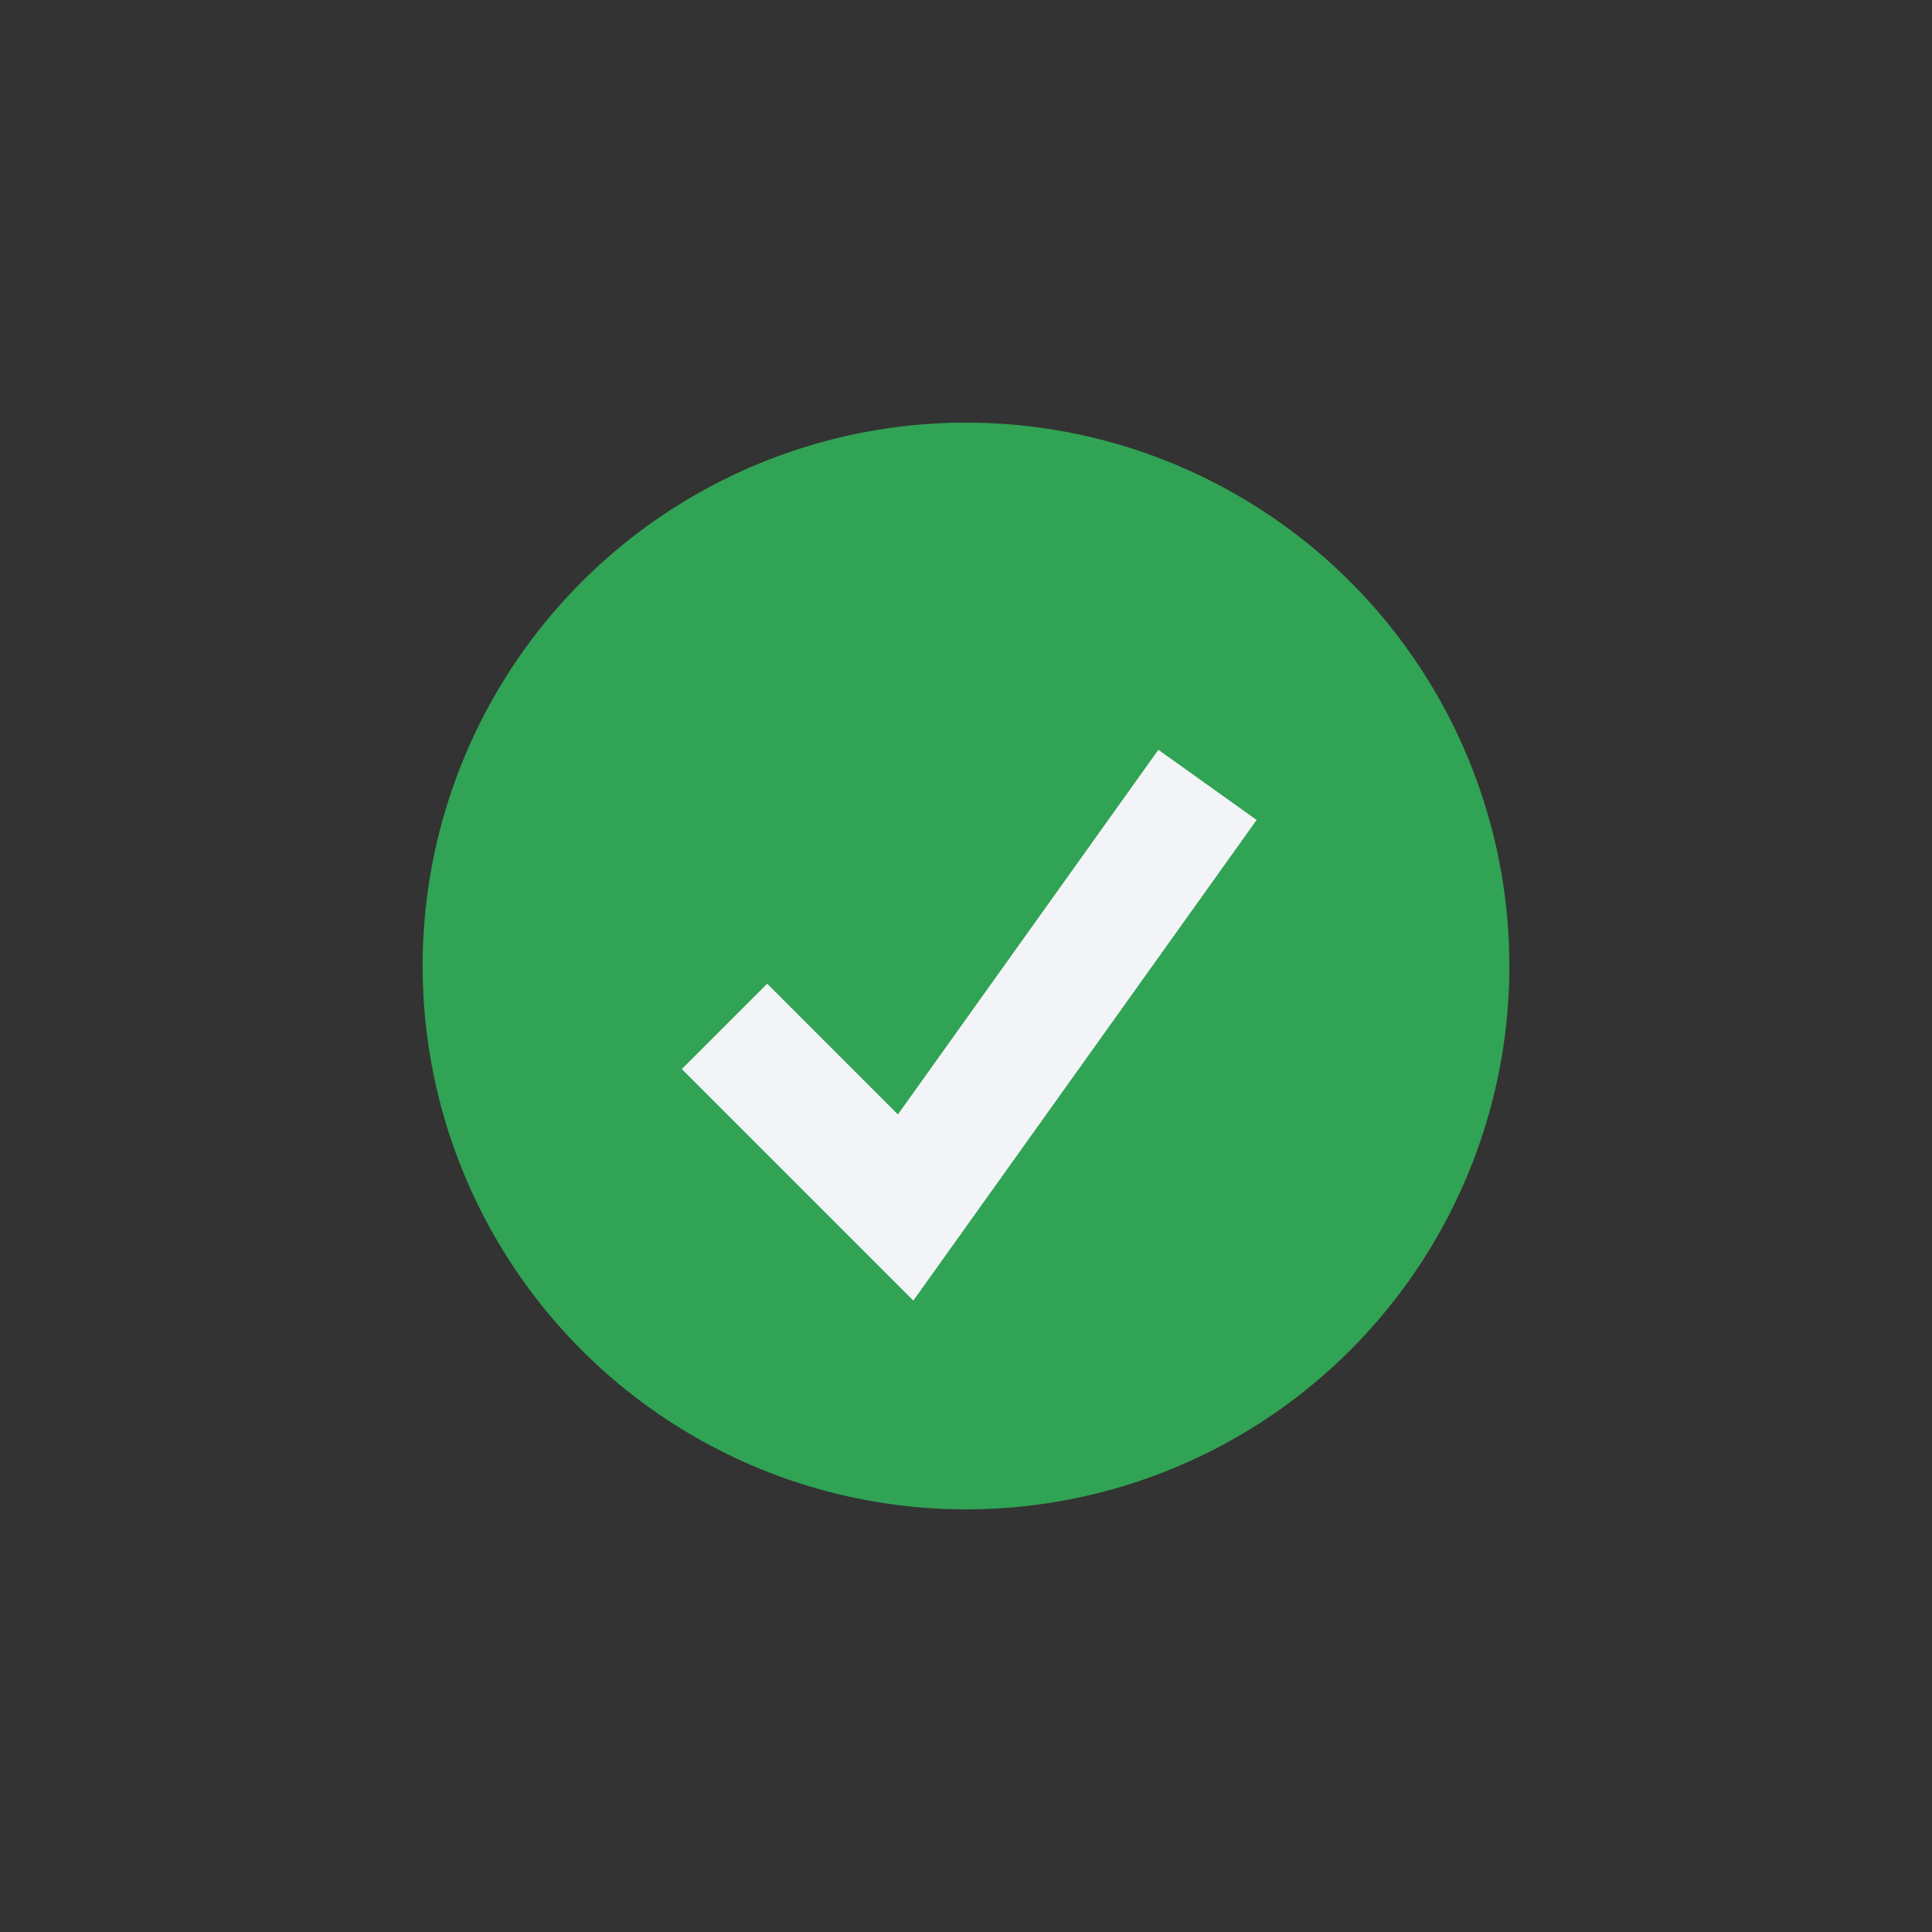
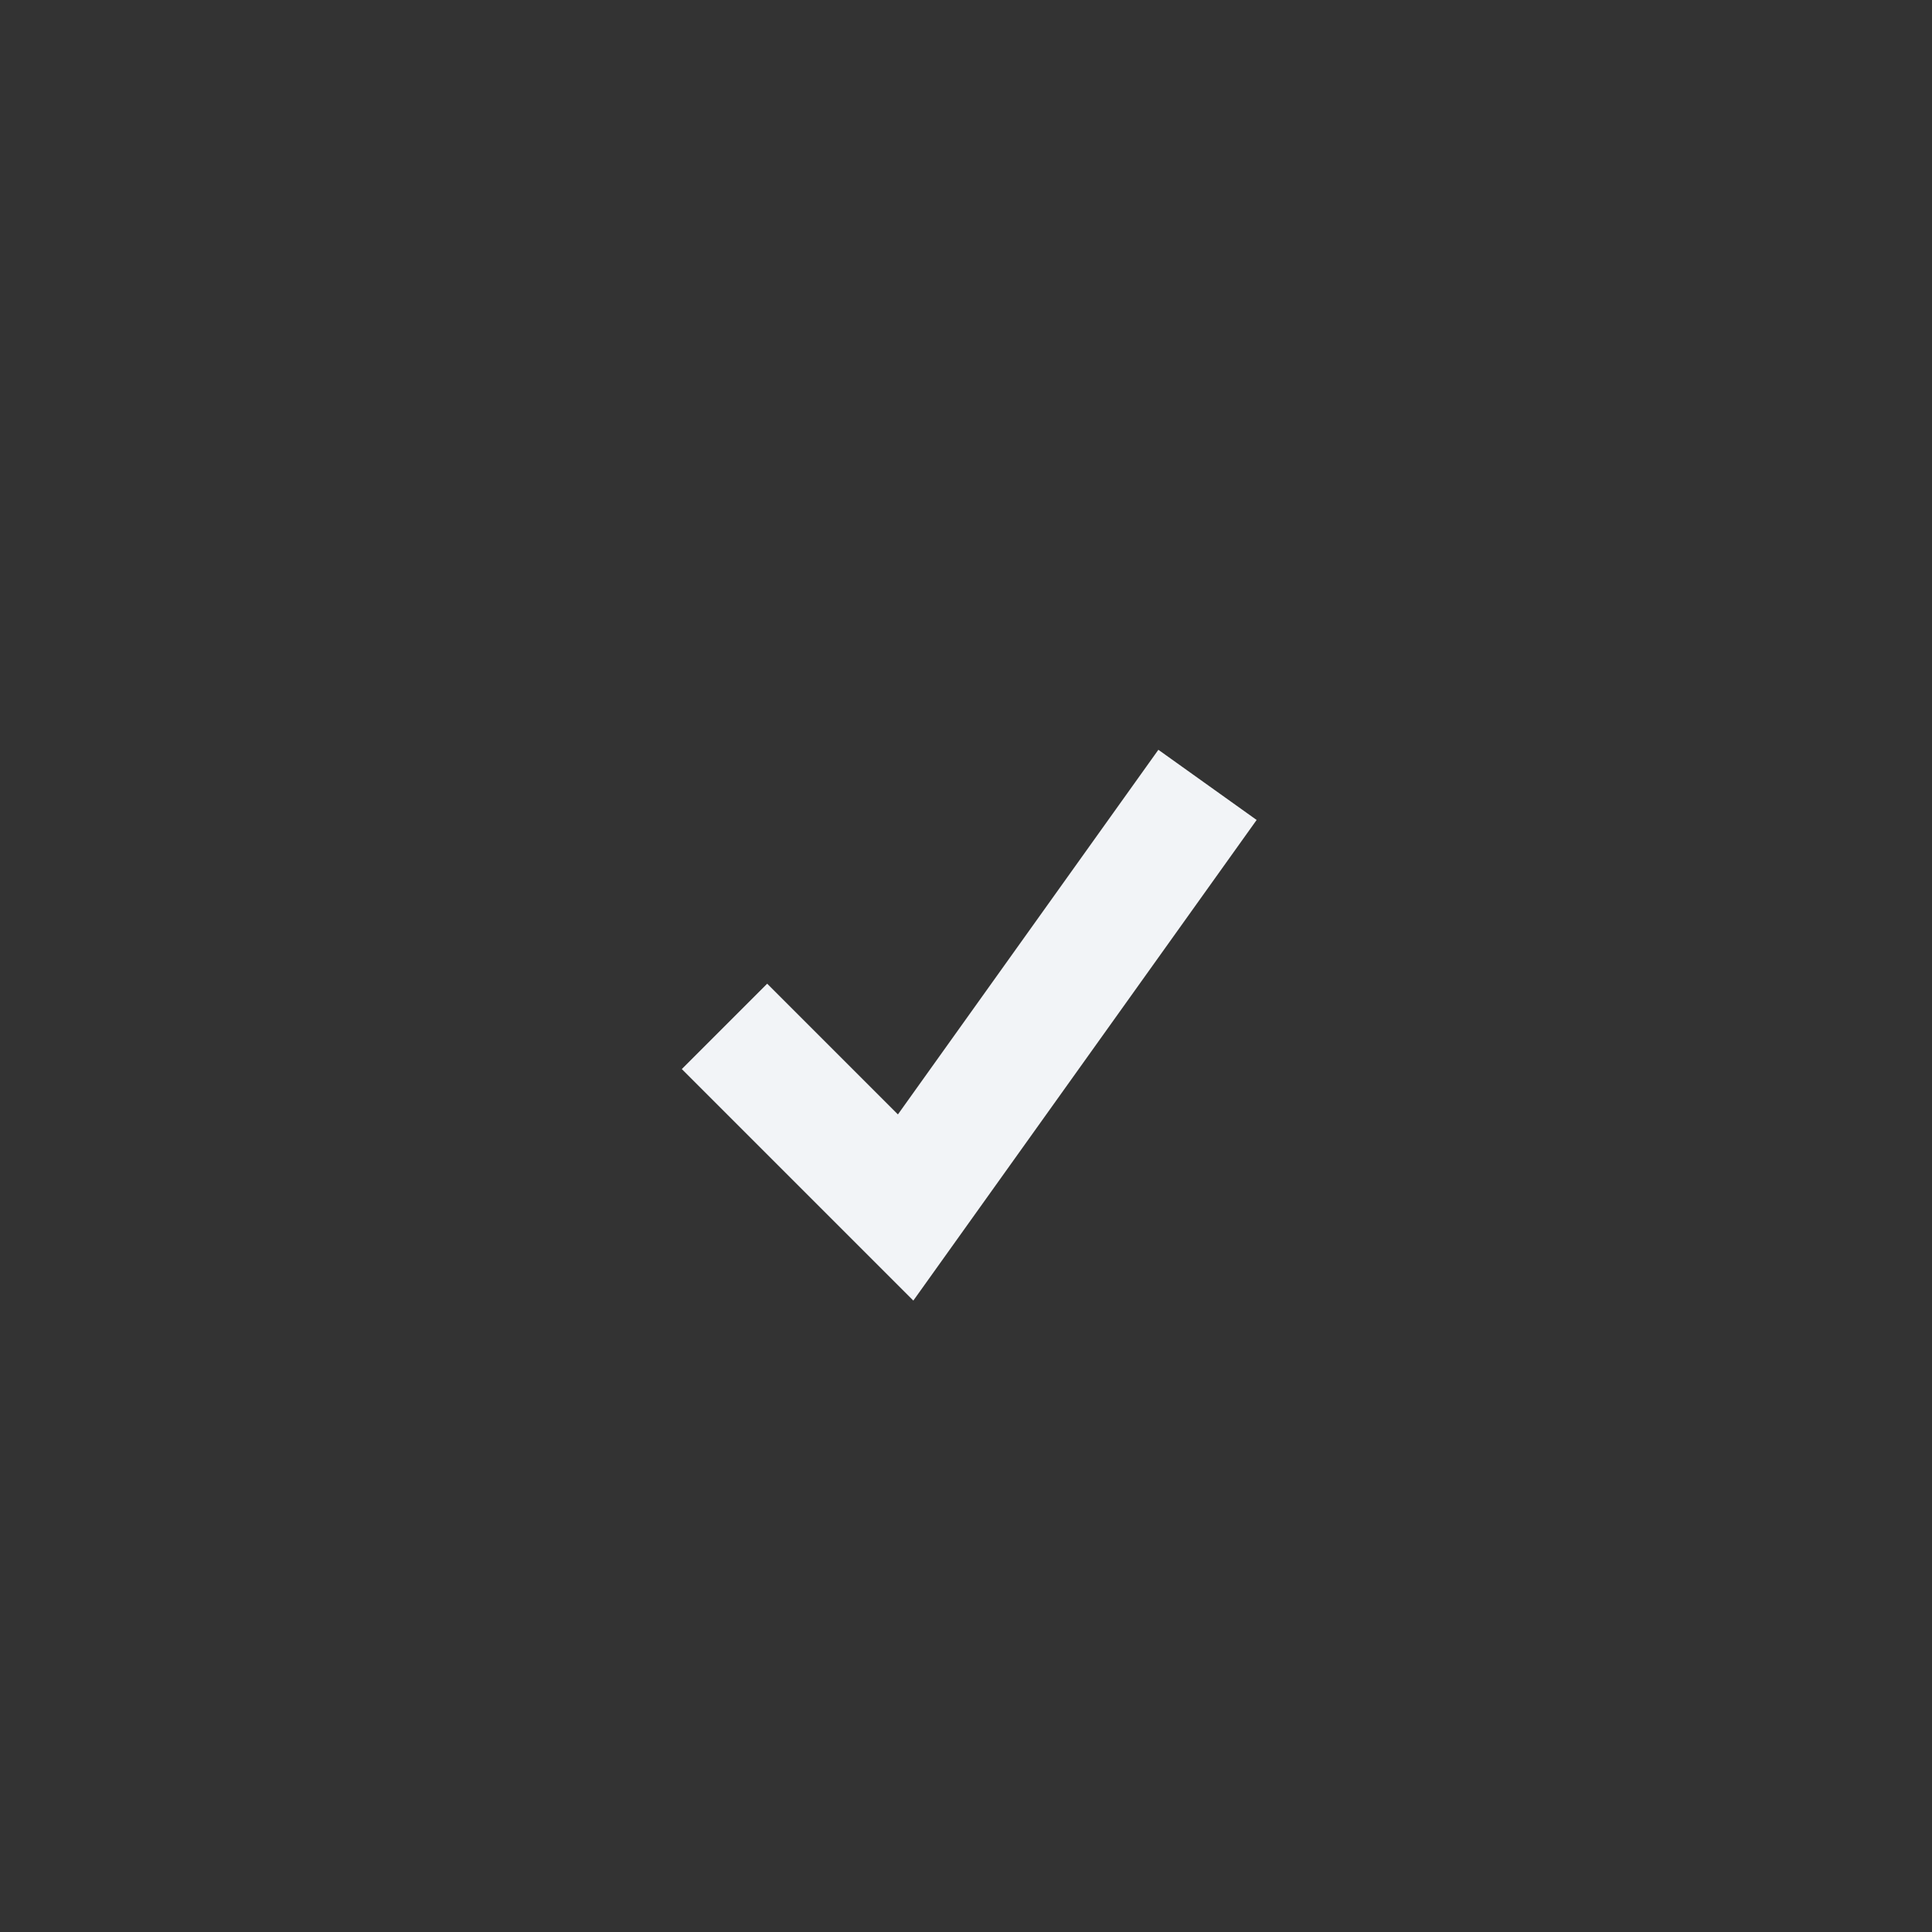
<svg xmlns="http://www.w3.org/2000/svg" width="32" height="32" viewBox="0 0 32 32">
  <rect x="0" y="0" width="32" height="32" fill="#333333" stroke="none" />
-   <circle cx="16" cy="16" r="9" fill="#31A354" />
  <path d="M12 17l3 3 5-7" stroke="#F2F4F7" stroke-width="2" fill="none" />
</svg>